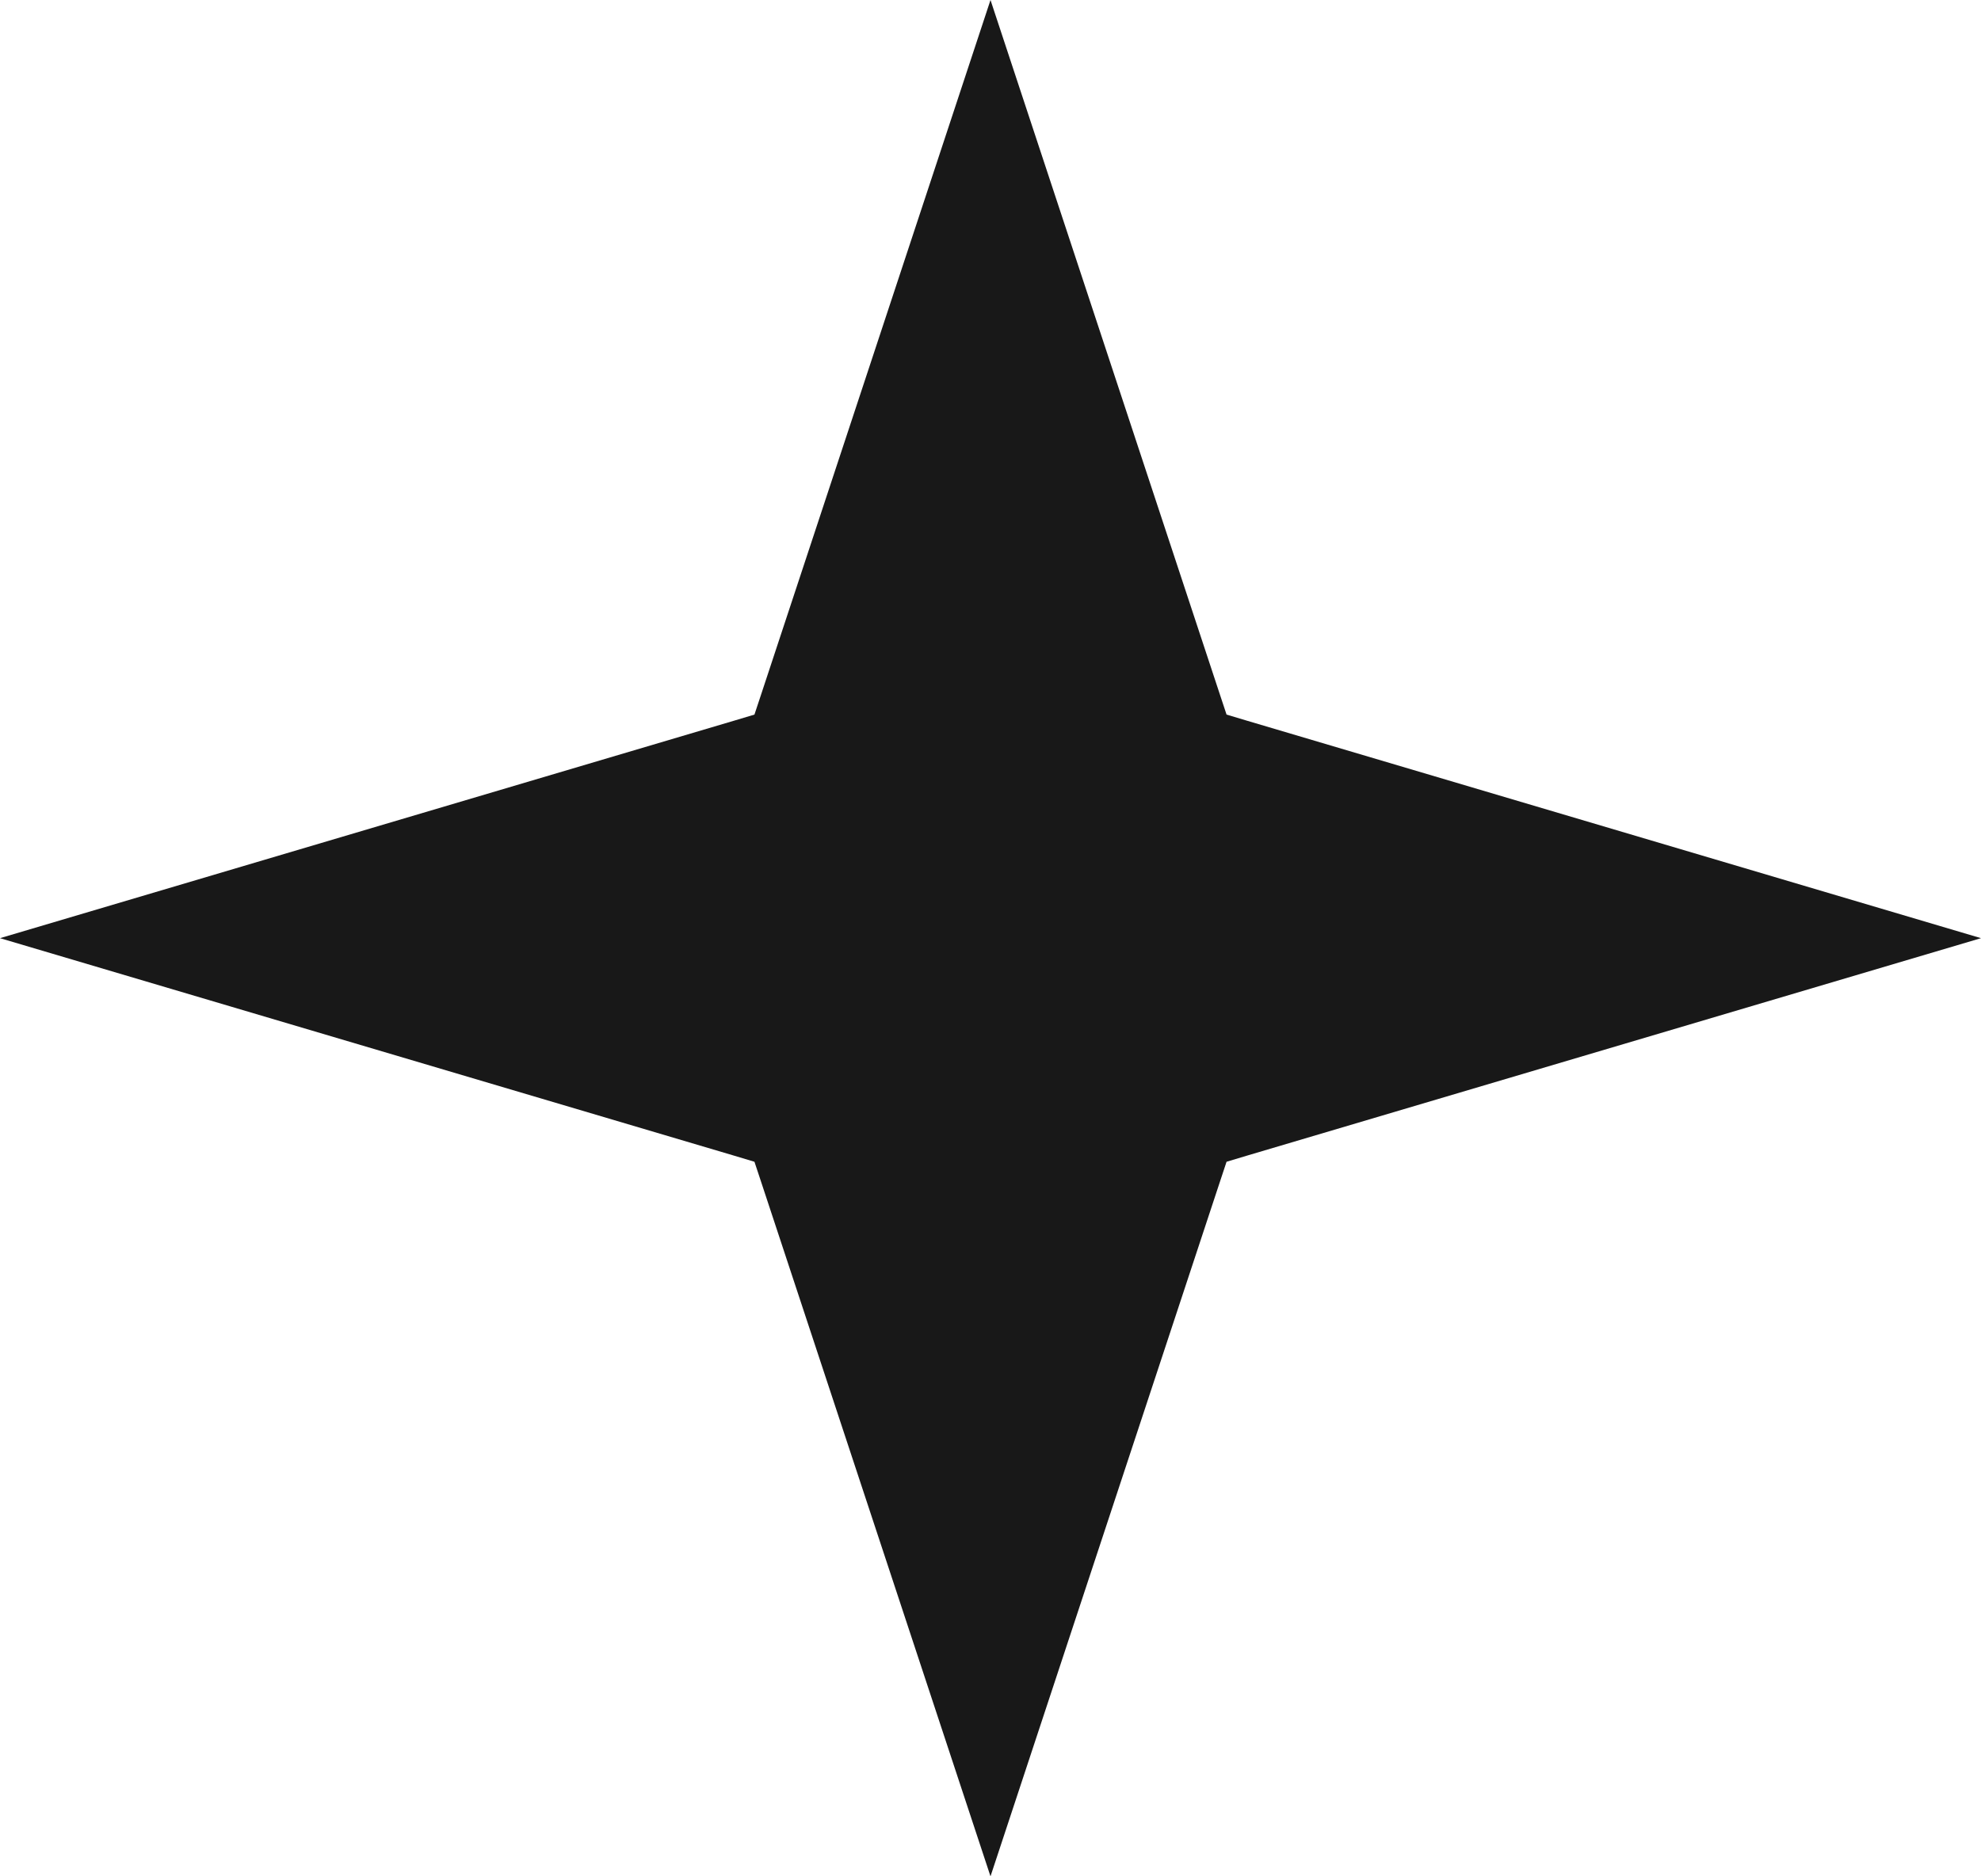
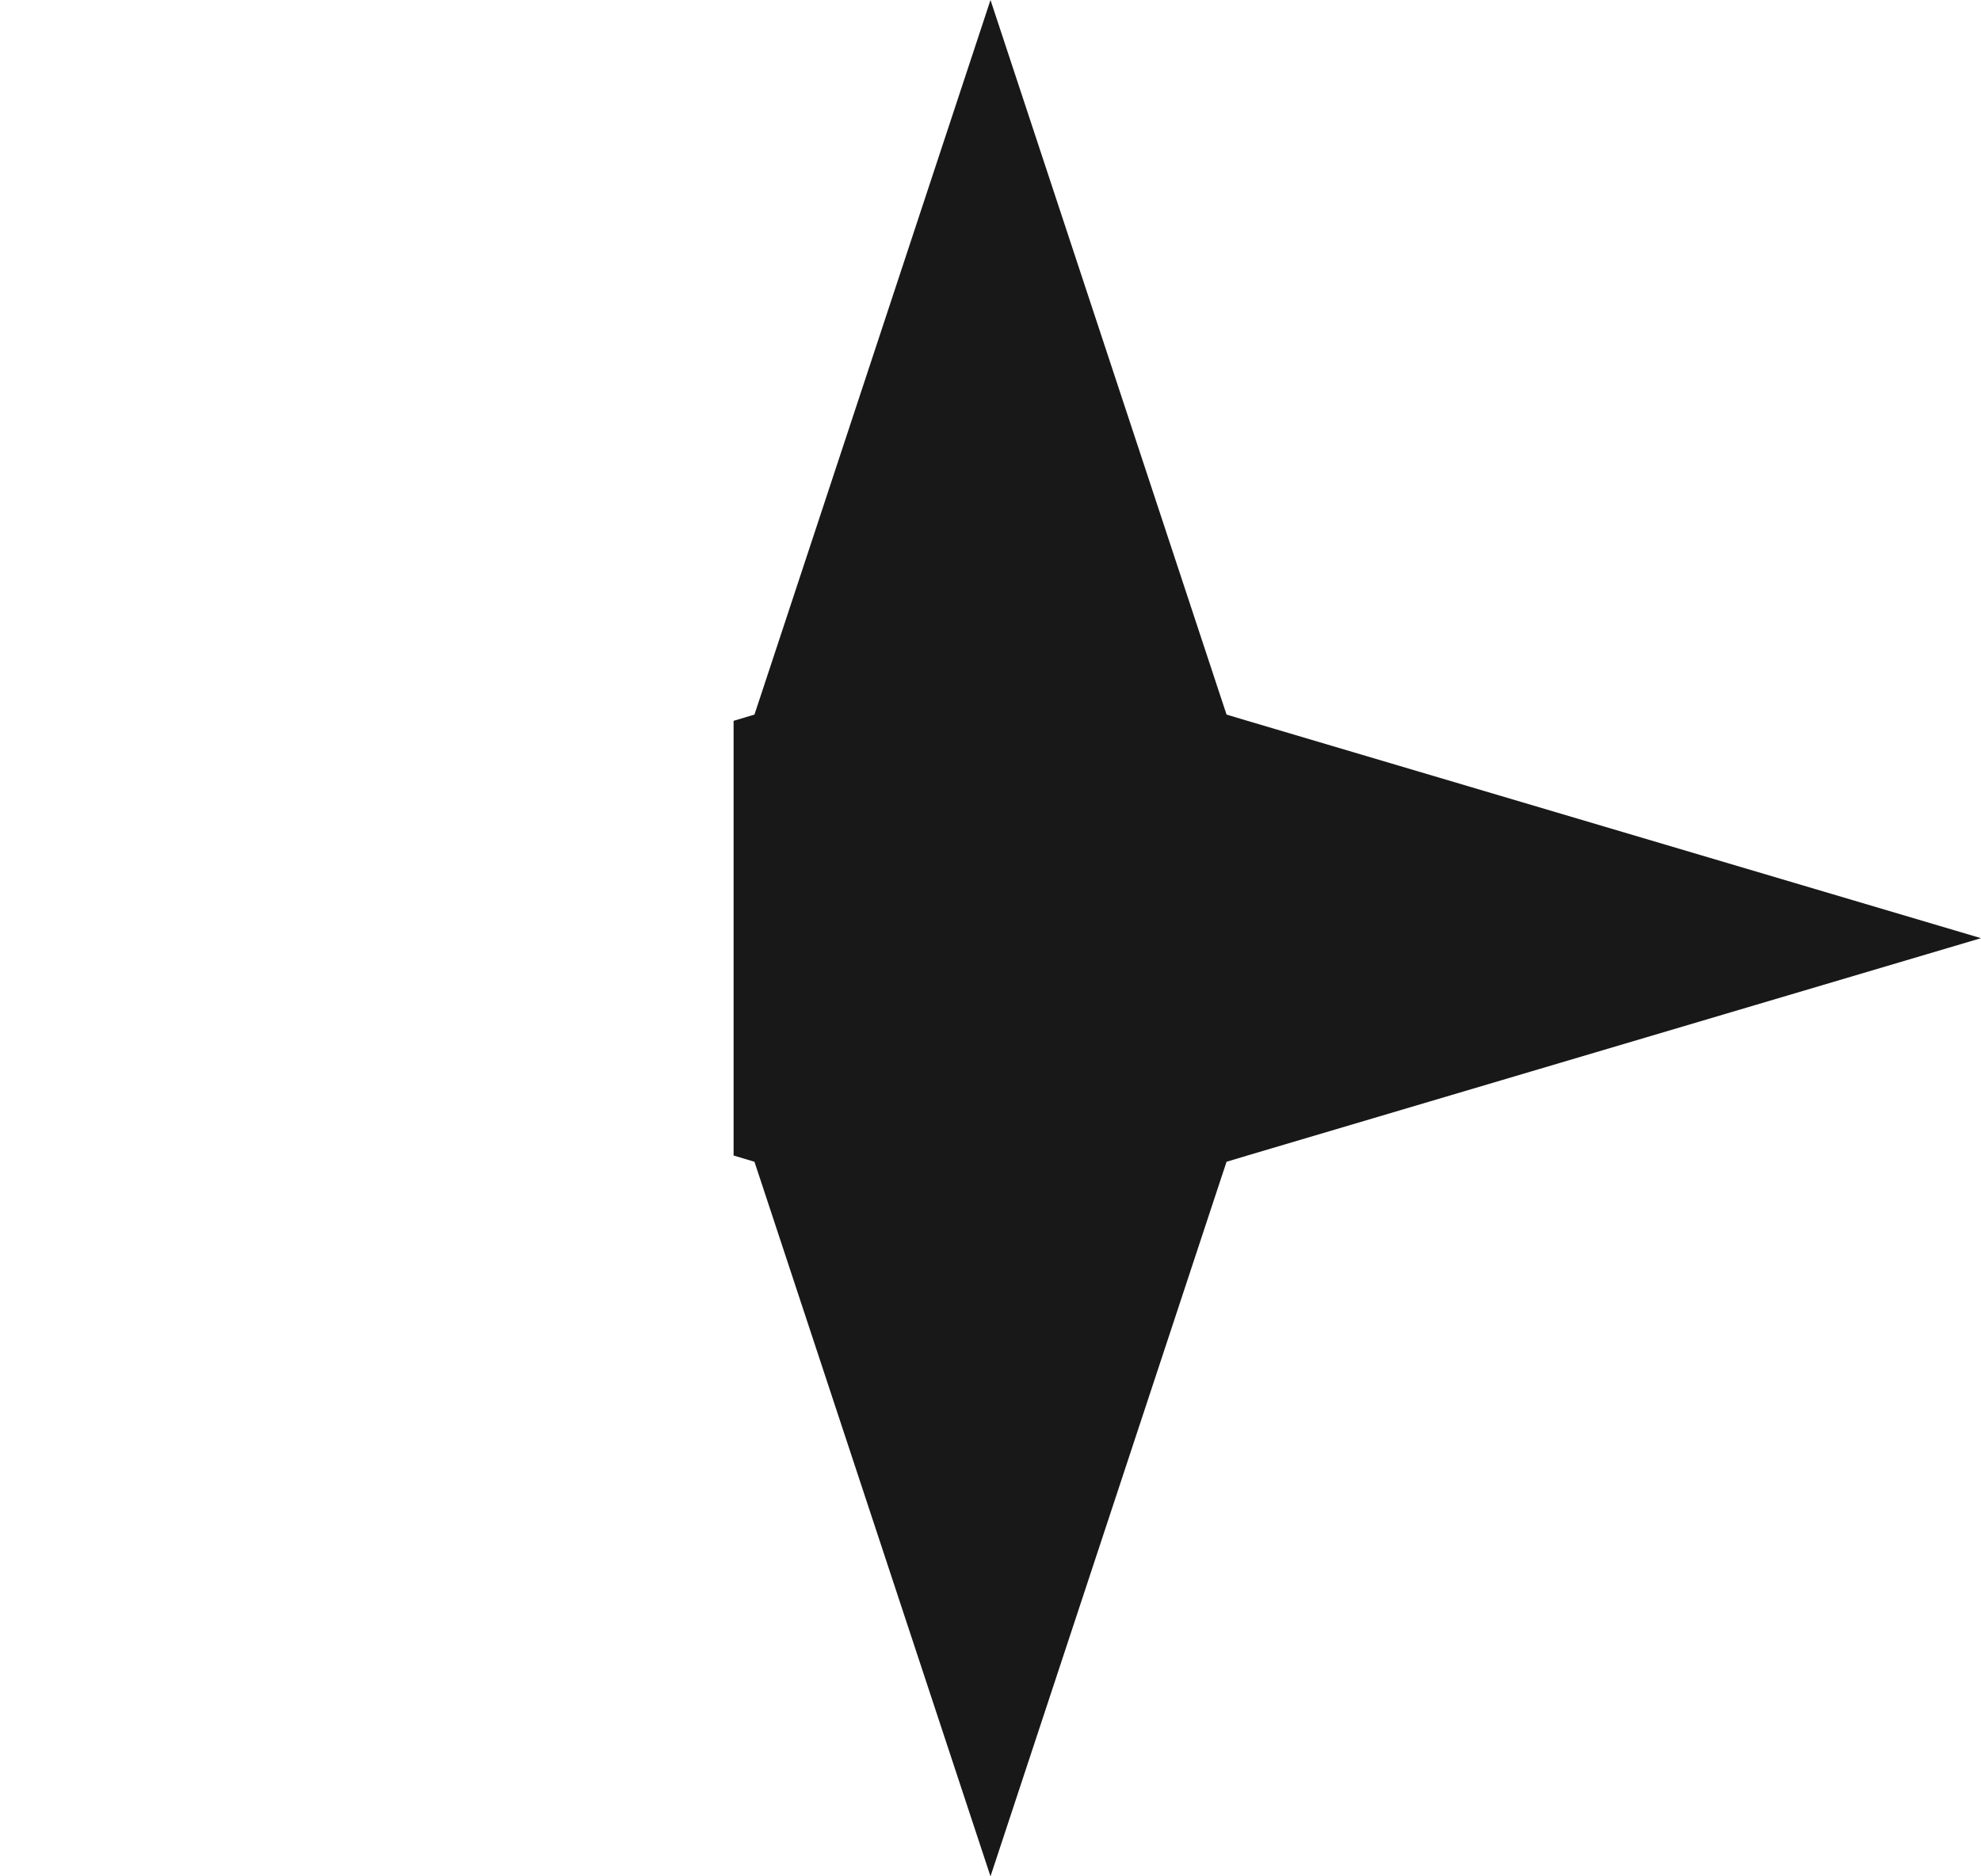
<svg xmlns="http://www.w3.org/2000/svg" width="19" height="18" viewBox="0 0 19 18" fill="none">
-   <path d="M9.5 0L11.701 6.665L11.764 6.855L11.964 6.915L19 9L11.964 11.085L11.764 11.145L11.701 11.335L9.5 18L7.299 11.335L7.236 11.145L7.036 11.085L0 9L7.036 6.915L7.236 6.855L7.299 6.665L9.5 0Z" fill="#181818" />
+   <path d="M9.5 0L11.701 6.665L11.764 6.855L11.964 6.915L19 9L11.964 11.085L11.764 11.145L11.701 11.335L9.5 18L7.299 11.335L7.236 11.145L7.036 11.085L7.036 6.915L7.236 6.855L7.299 6.665L9.5 0Z" fill="#181818" />
</svg>